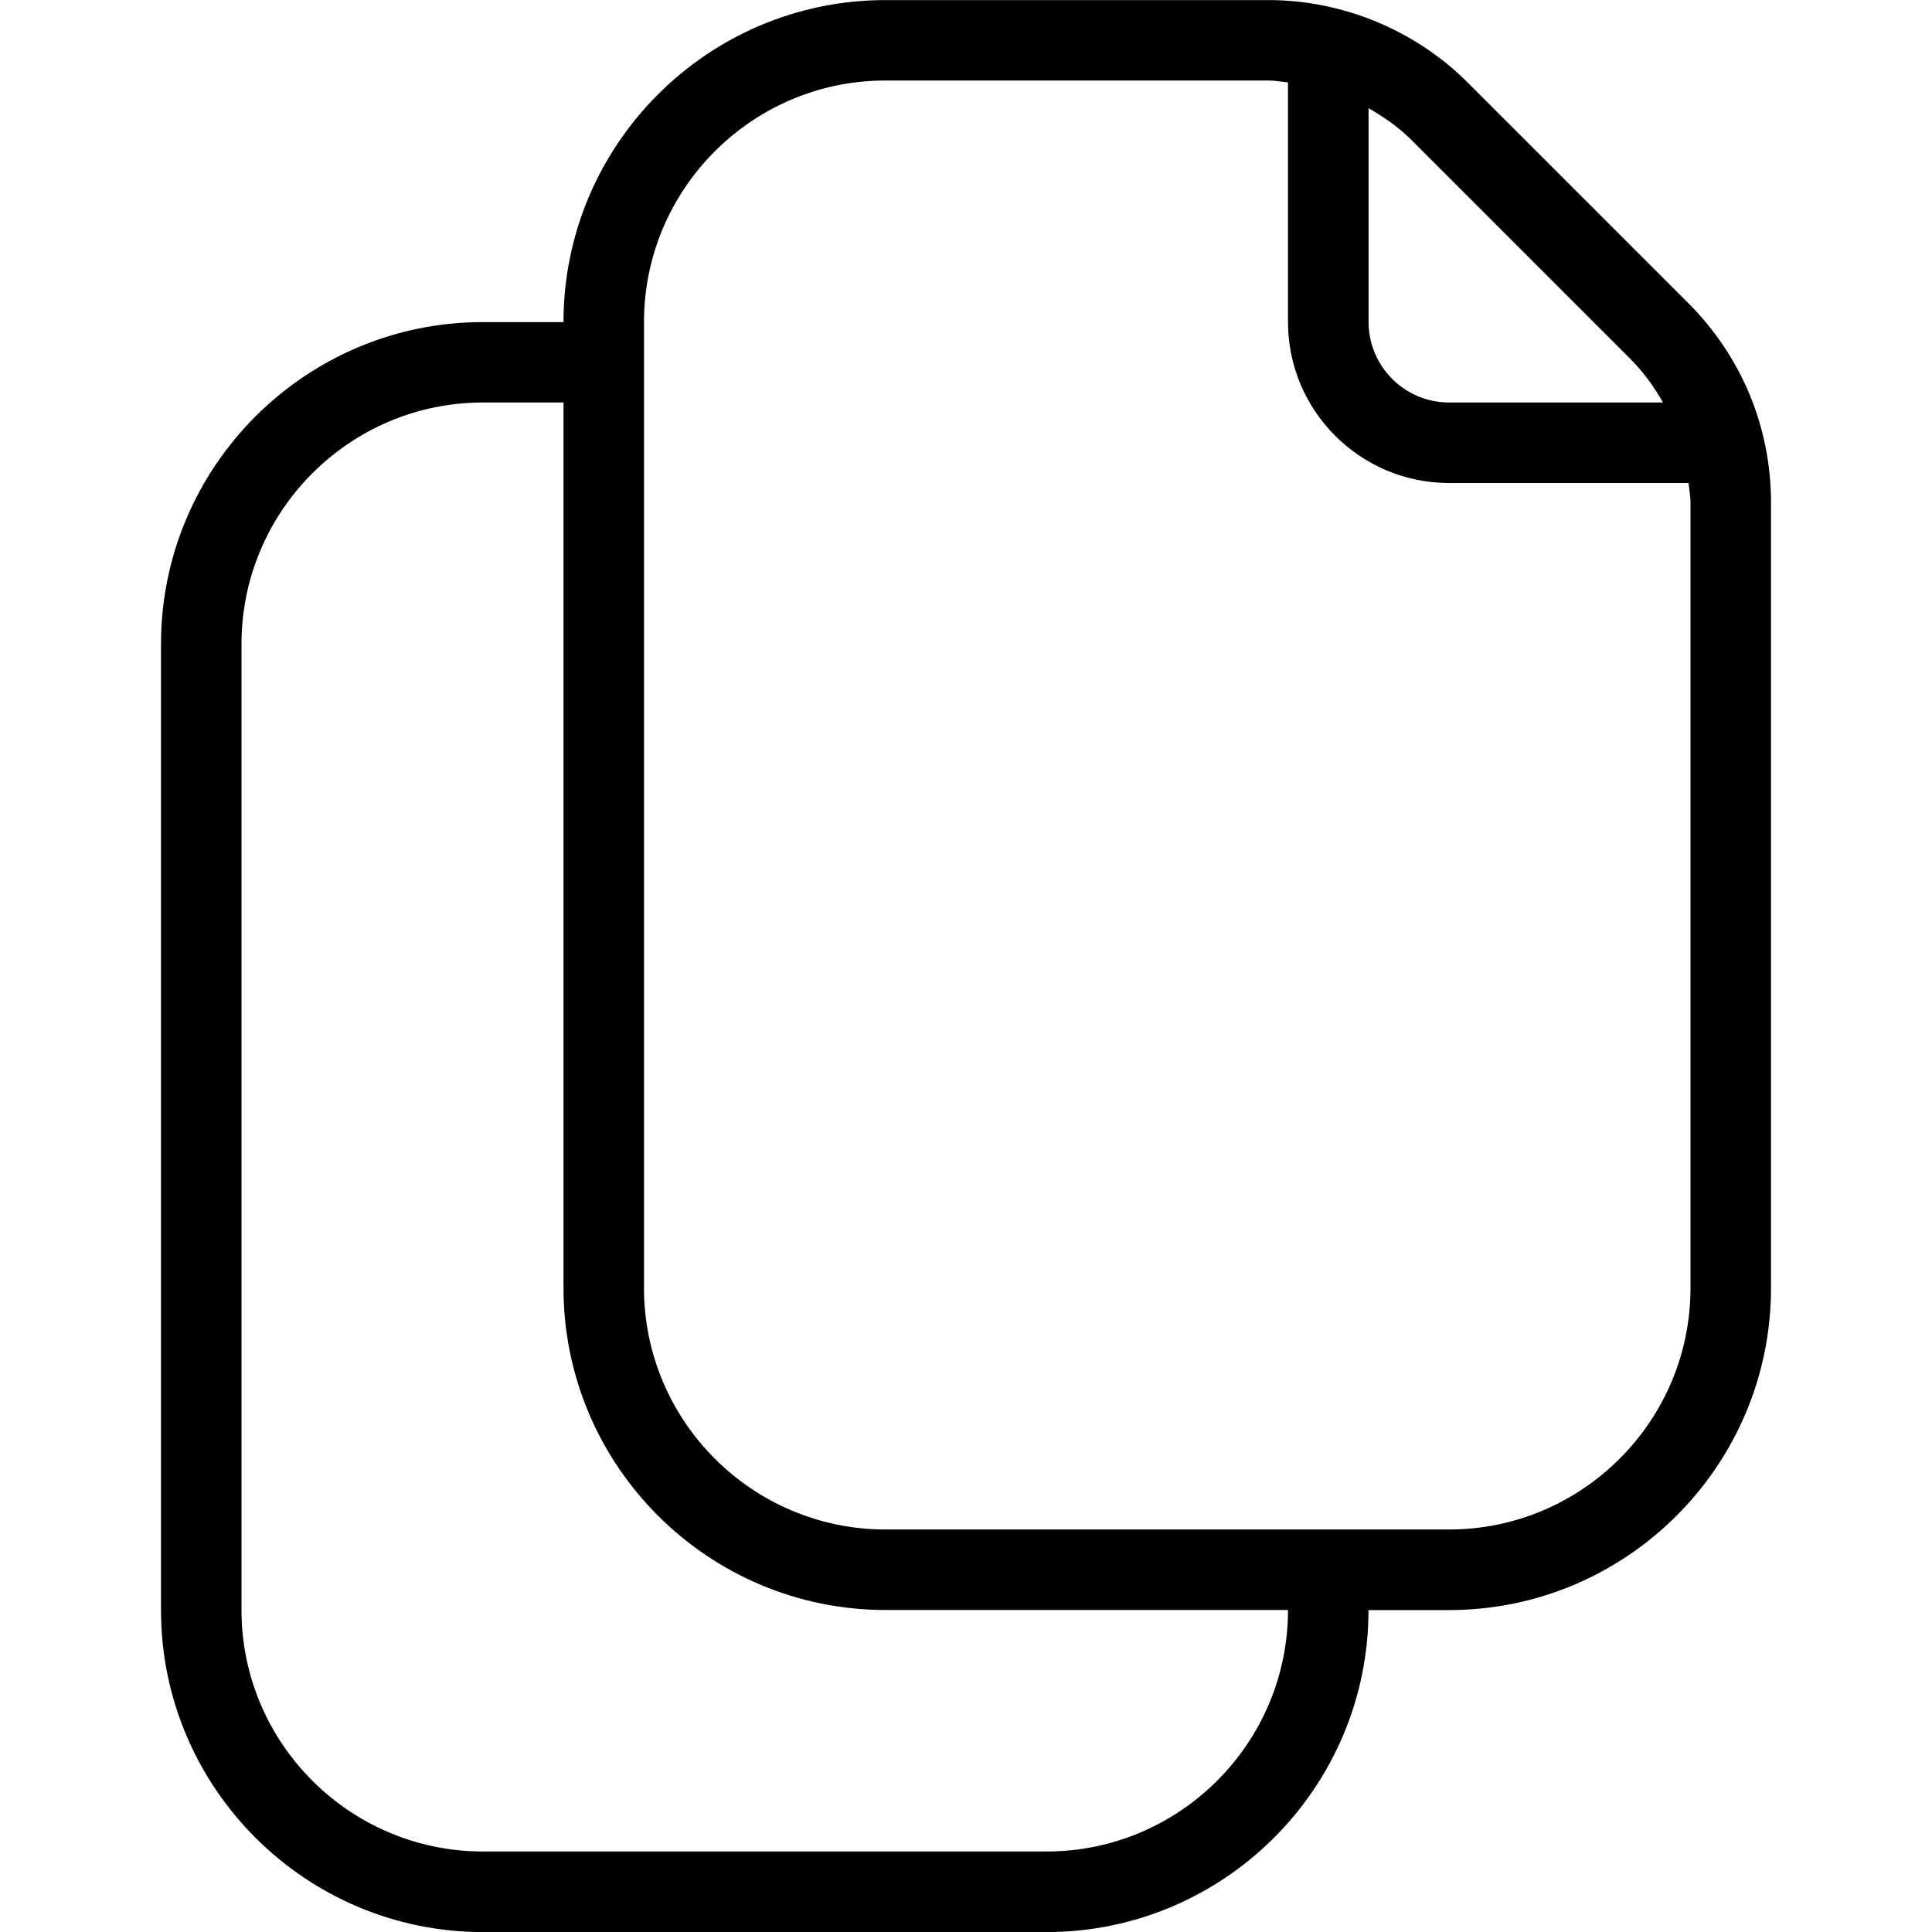
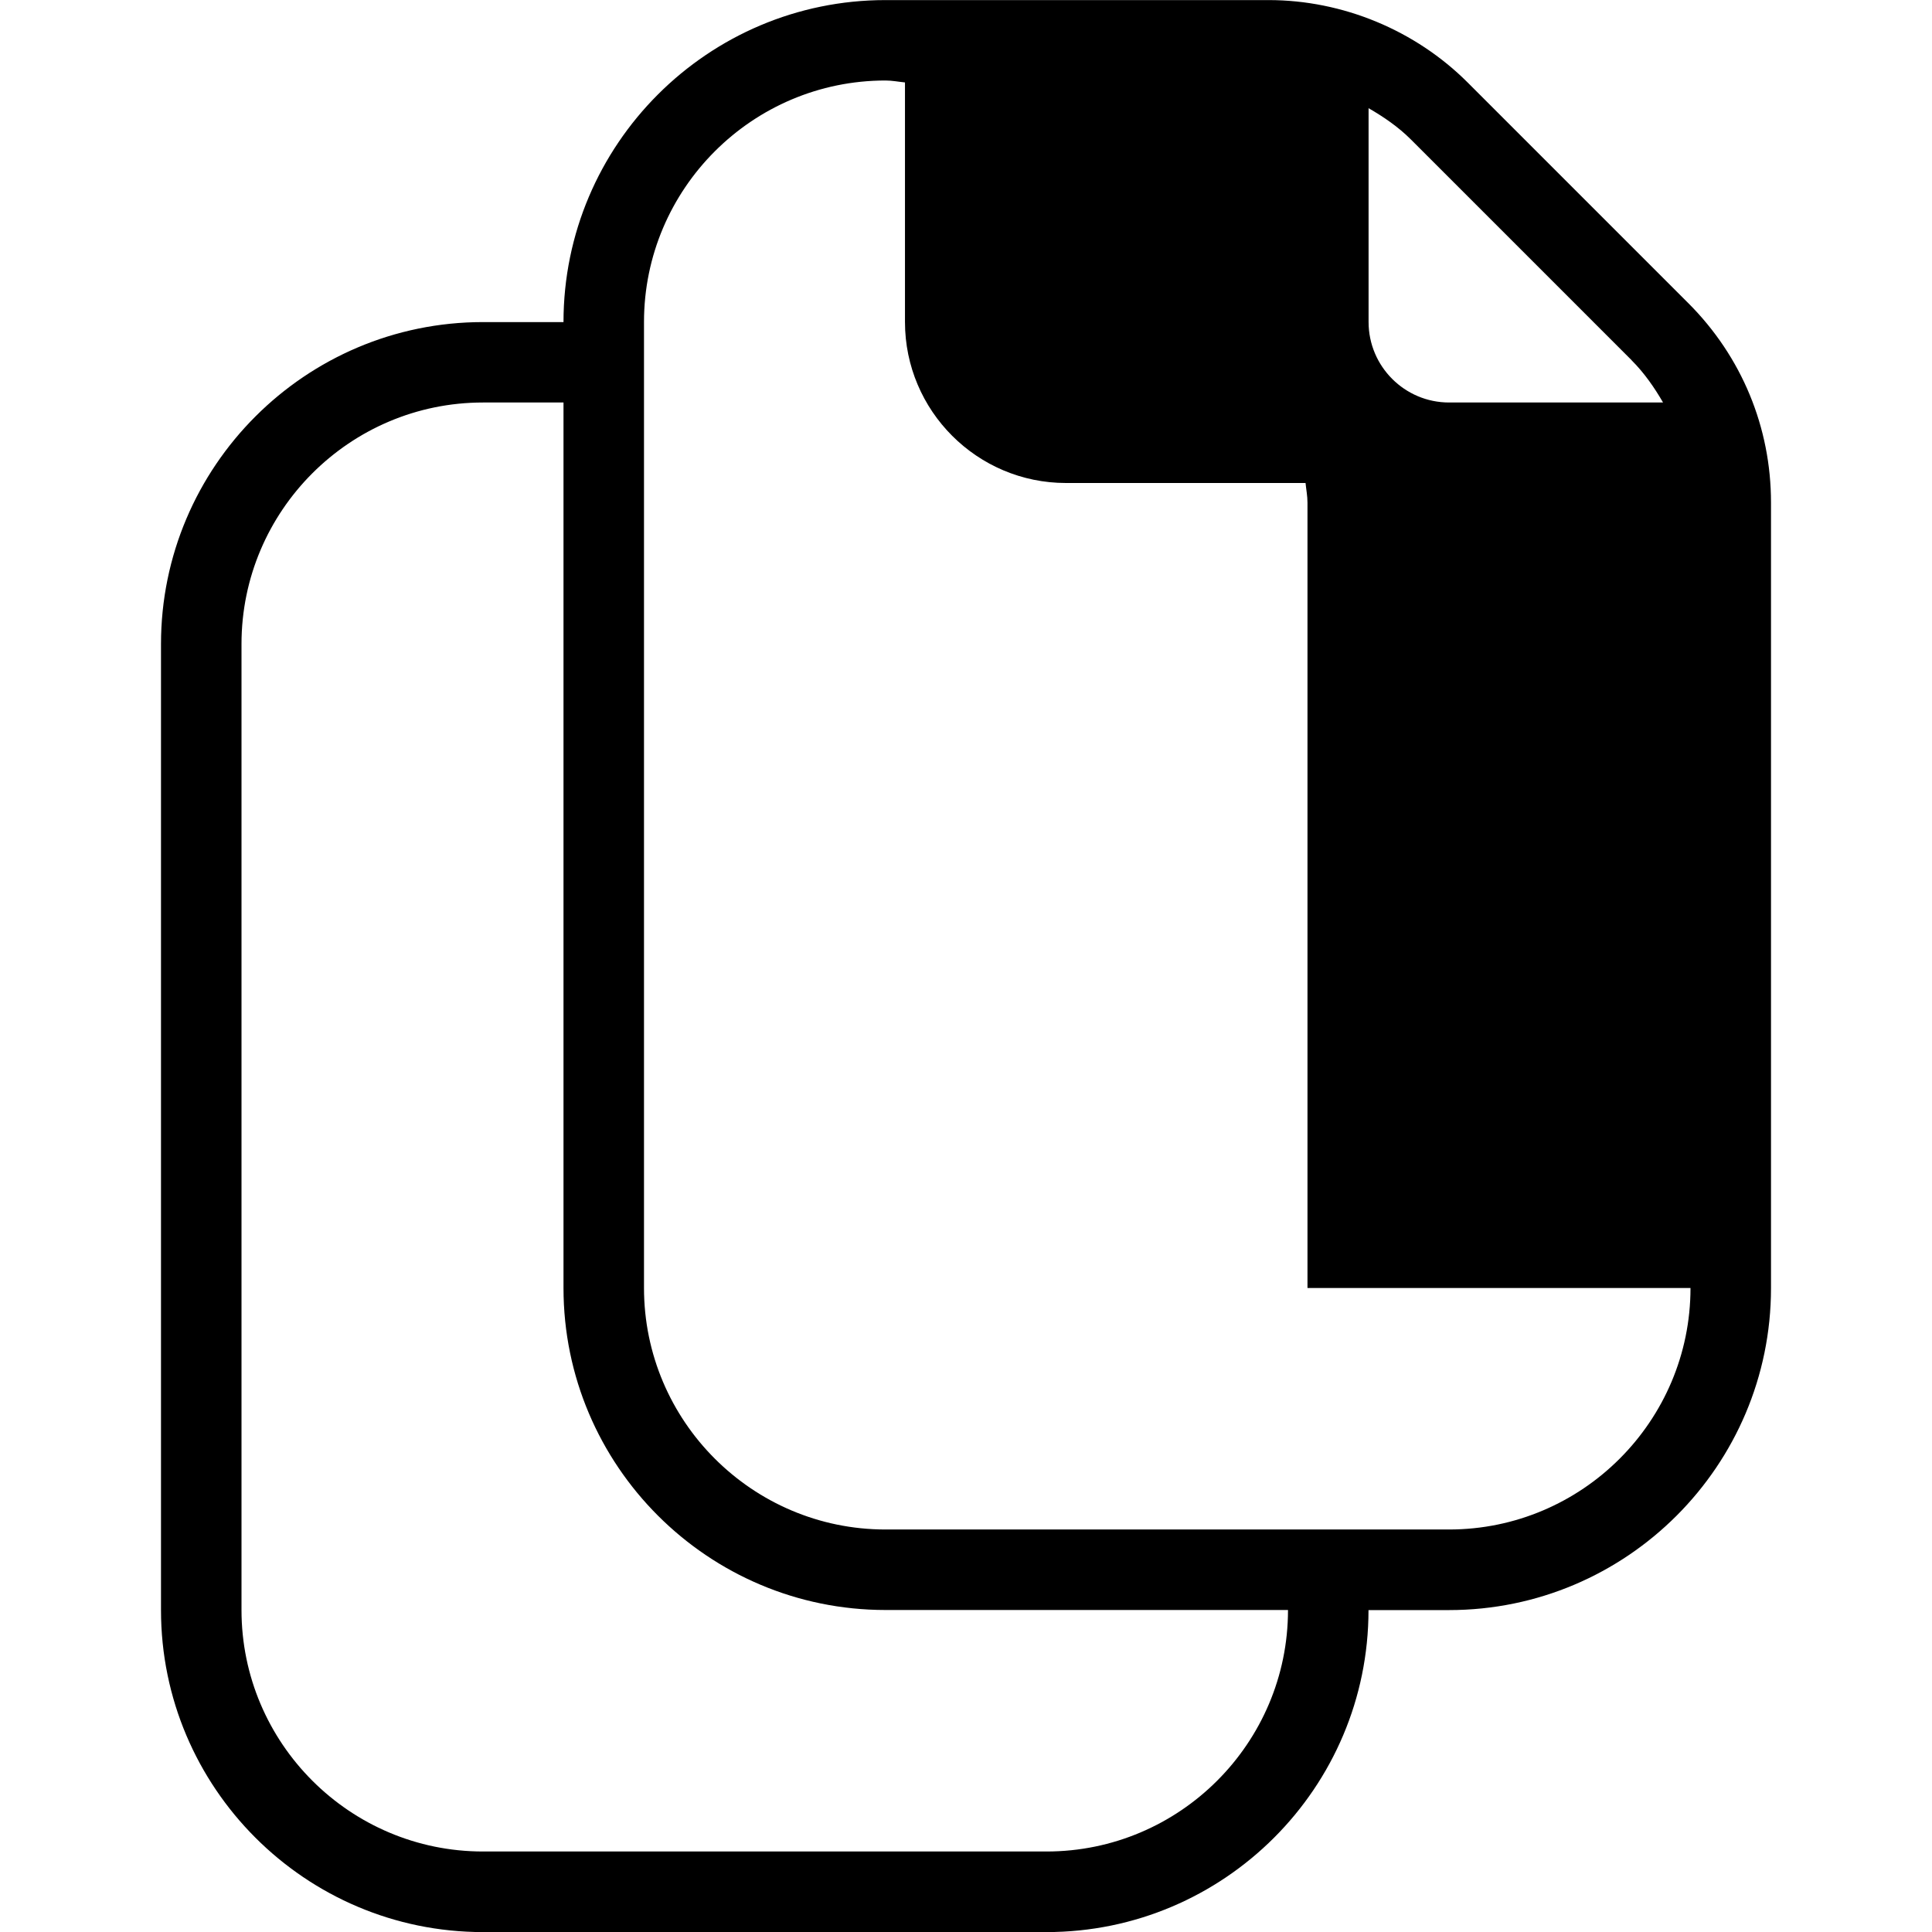
<svg xmlns="http://www.w3.org/2000/svg" id="Layer_1" data-name="Layer 1" viewBox="0 0 24 24">
-   <path d="M20.975,3.768l-2.742-2.742c-.651-.651-1.553-1.025-2.475-1.025h-4.758c-2.206,0-4,1.794-4,4h-1c-2.206,0-4,1.794-4,4v12c0,2.206,1.794,4,4,4h7c2.206,0,4-1.794,4-4h1c2.206,0,4-1.794,4-4V6.243c0-.935-.364-1.813-1.025-2.475Zm-.707,.707c.158,.158,.282,.337,.391,.525h-2.658c-.552,0-1-.449-1-1V1.344c.189,.109,.37,.233,.525,.388l2.742,2.742Zm-7.268,18.525H6c-1.654,0-3-1.346-3-3V8c0-1.654,1.346-3,3-3h1v11c0,2.206,1.794,4,4,4h5c0,1.654-1.346,3-3,3Zm8-7c0,1.654-1.346,3-3,3h-7c-1.654,0-3-1.346-3-3V4c0-1.654,1.346-3,3-3h4.758c.082,0,.161,.016,.242,.024v2.976c0,1.103,.897,2,2,2h2.976c.008,.081,.024,.16,.024,.243v9.757Z" />
+   <path d="M20.975,3.768l-2.742-2.742c-.651-.651-1.553-1.025-2.475-1.025h-4.758c-2.206,0-4,1.794-4,4h-1c-2.206,0-4,1.794-4,4v12c0,2.206,1.794,4,4,4h7c2.206,0,4-1.794,4-4h1c2.206,0,4-1.794,4-4V6.243c0-.935-.364-1.813-1.025-2.475Zm-.707,.707c.158,.158,.282,.337,.391,.525h-2.658c-.552,0-1-.449-1-1V1.344c.189,.109,.37,.233,.525,.388l2.742,2.742Zm-7.268,18.525H6c-1.654,0-3-1.346-3-3V8c0-1.654,1.346-3,3-3h1v11c0,2.206,1.794,4,4,4h5c0,1.654-1.346,3-3,3Zm8-7c0,1.654-1.346,3-3,3h-7c-1.654,0-3-1.346-3-3V4c0-1.654,1.346-3,3-3c.082,0,.161,.016,.242,.024v2.976c0,1.103,.897,2,2,2h2.976c.008,.081,.024,.16,.024,.243v9.757Z" />
</svg>